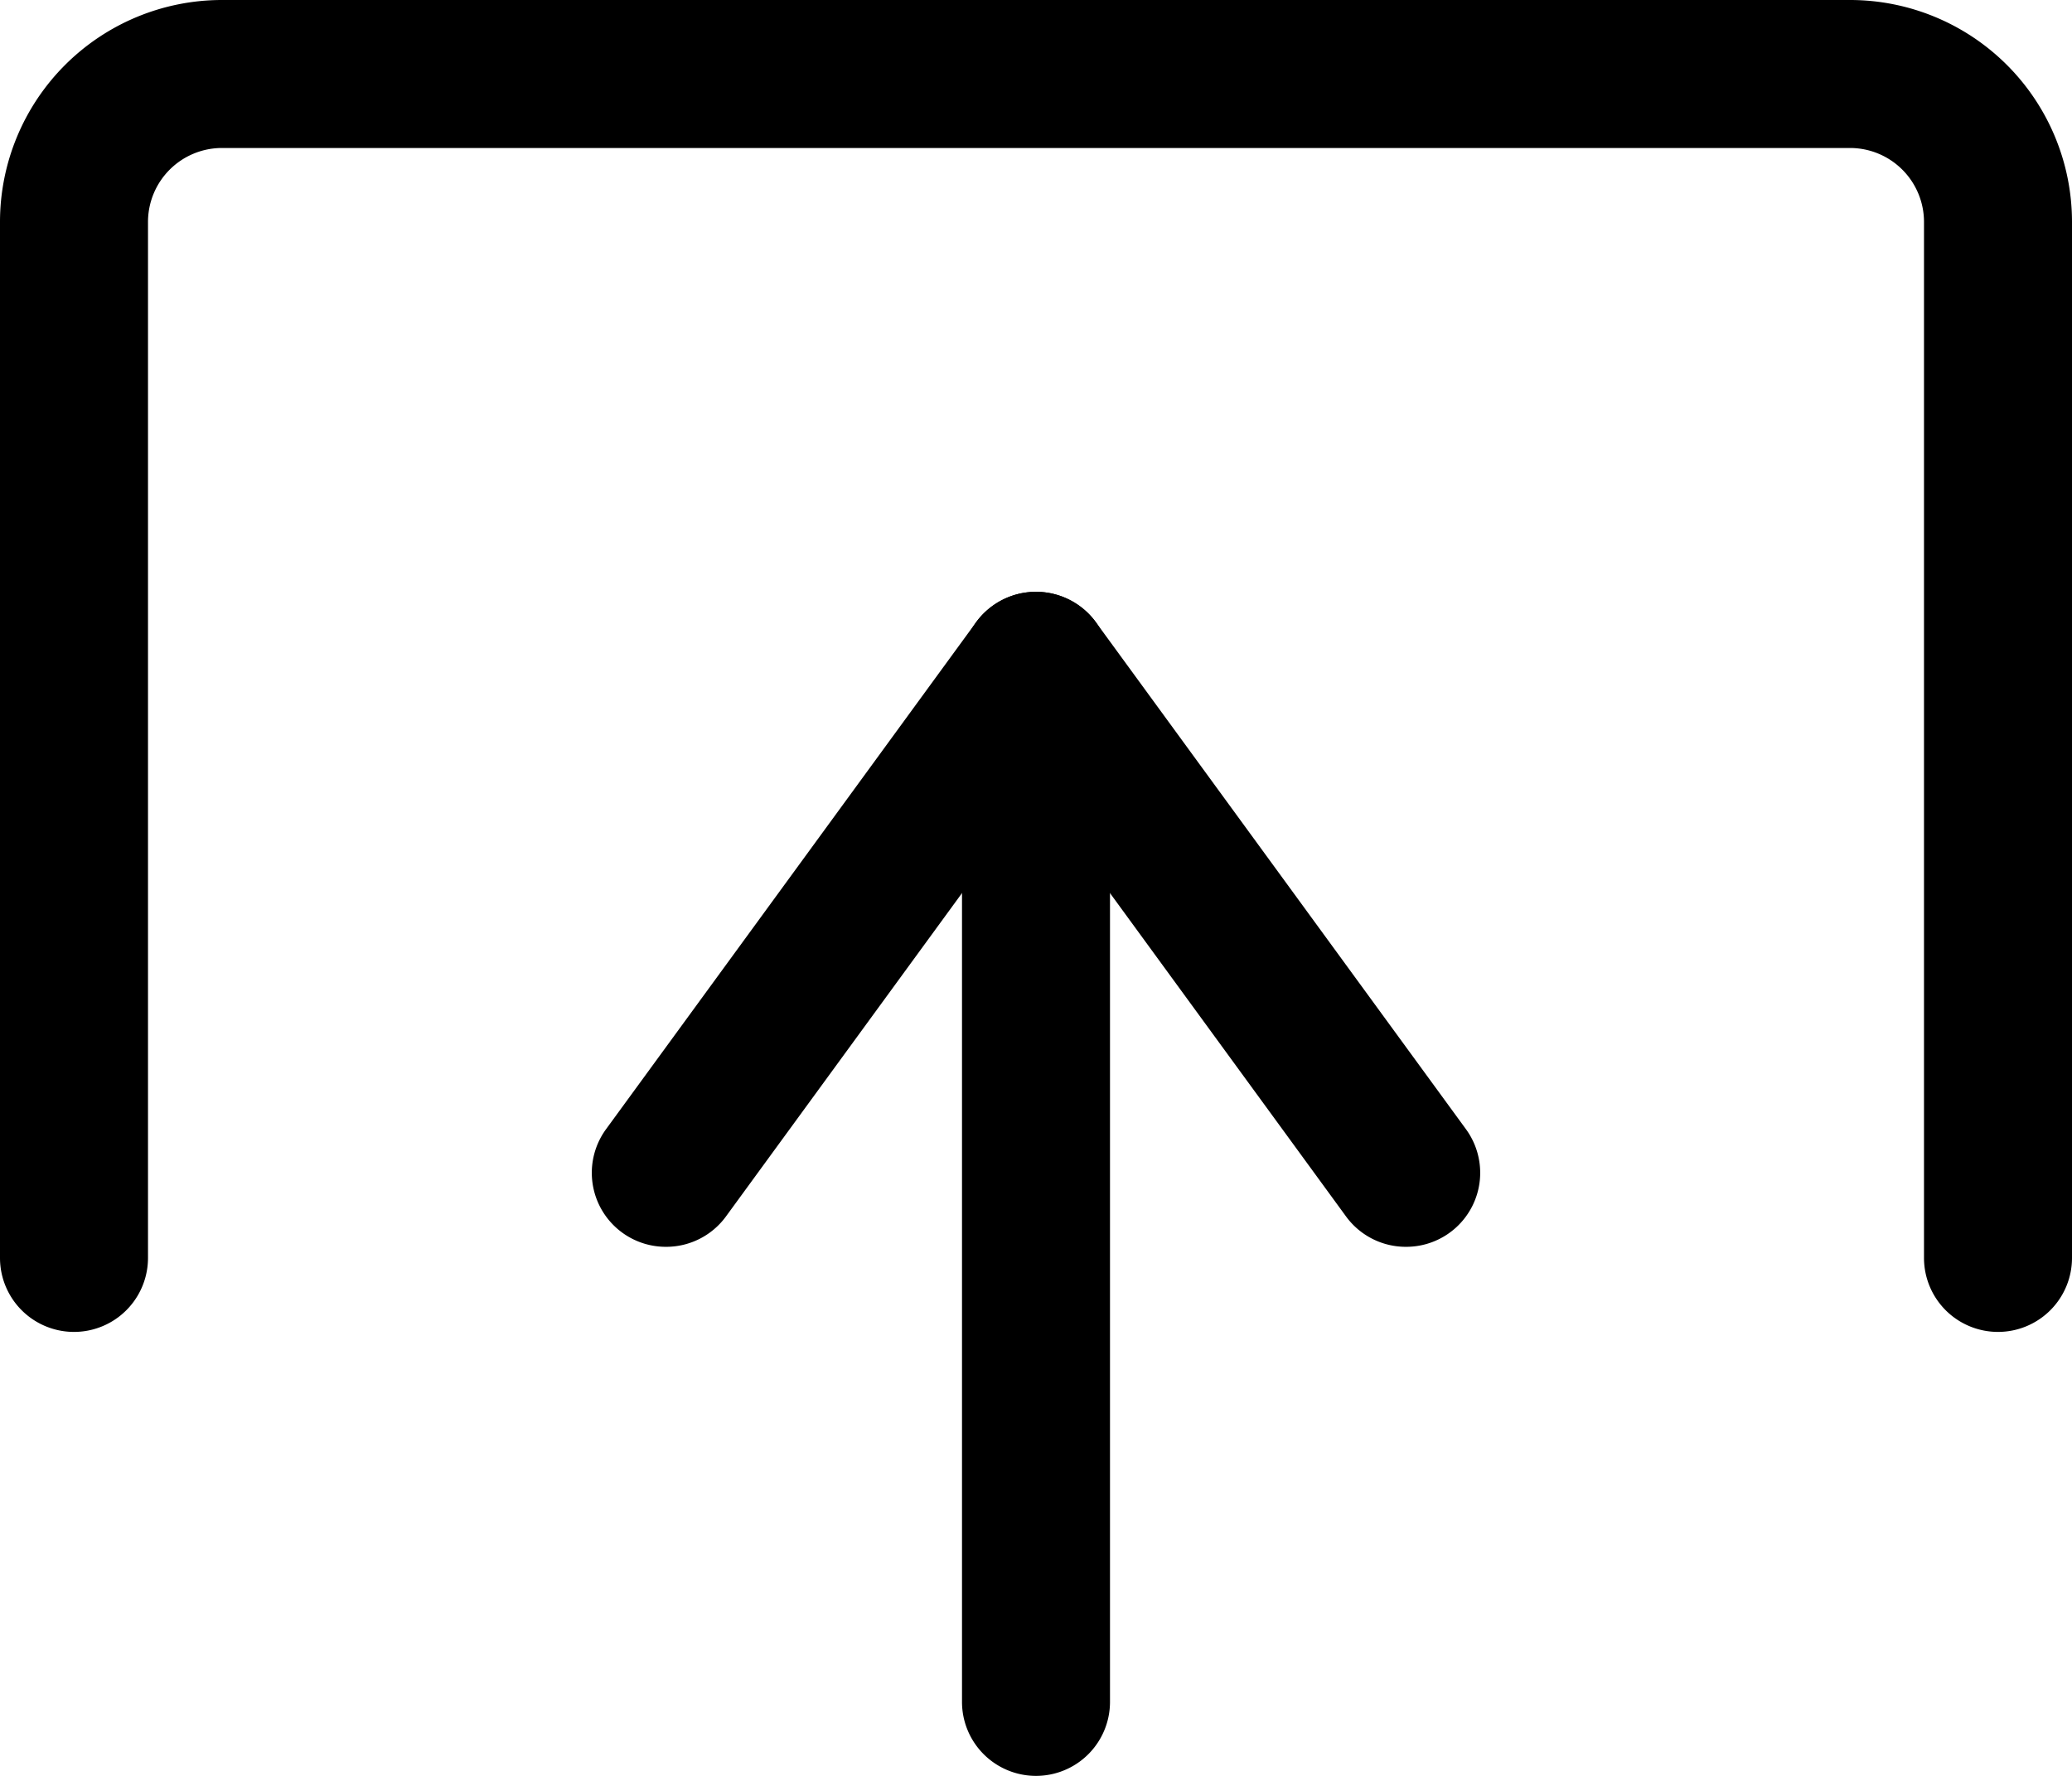
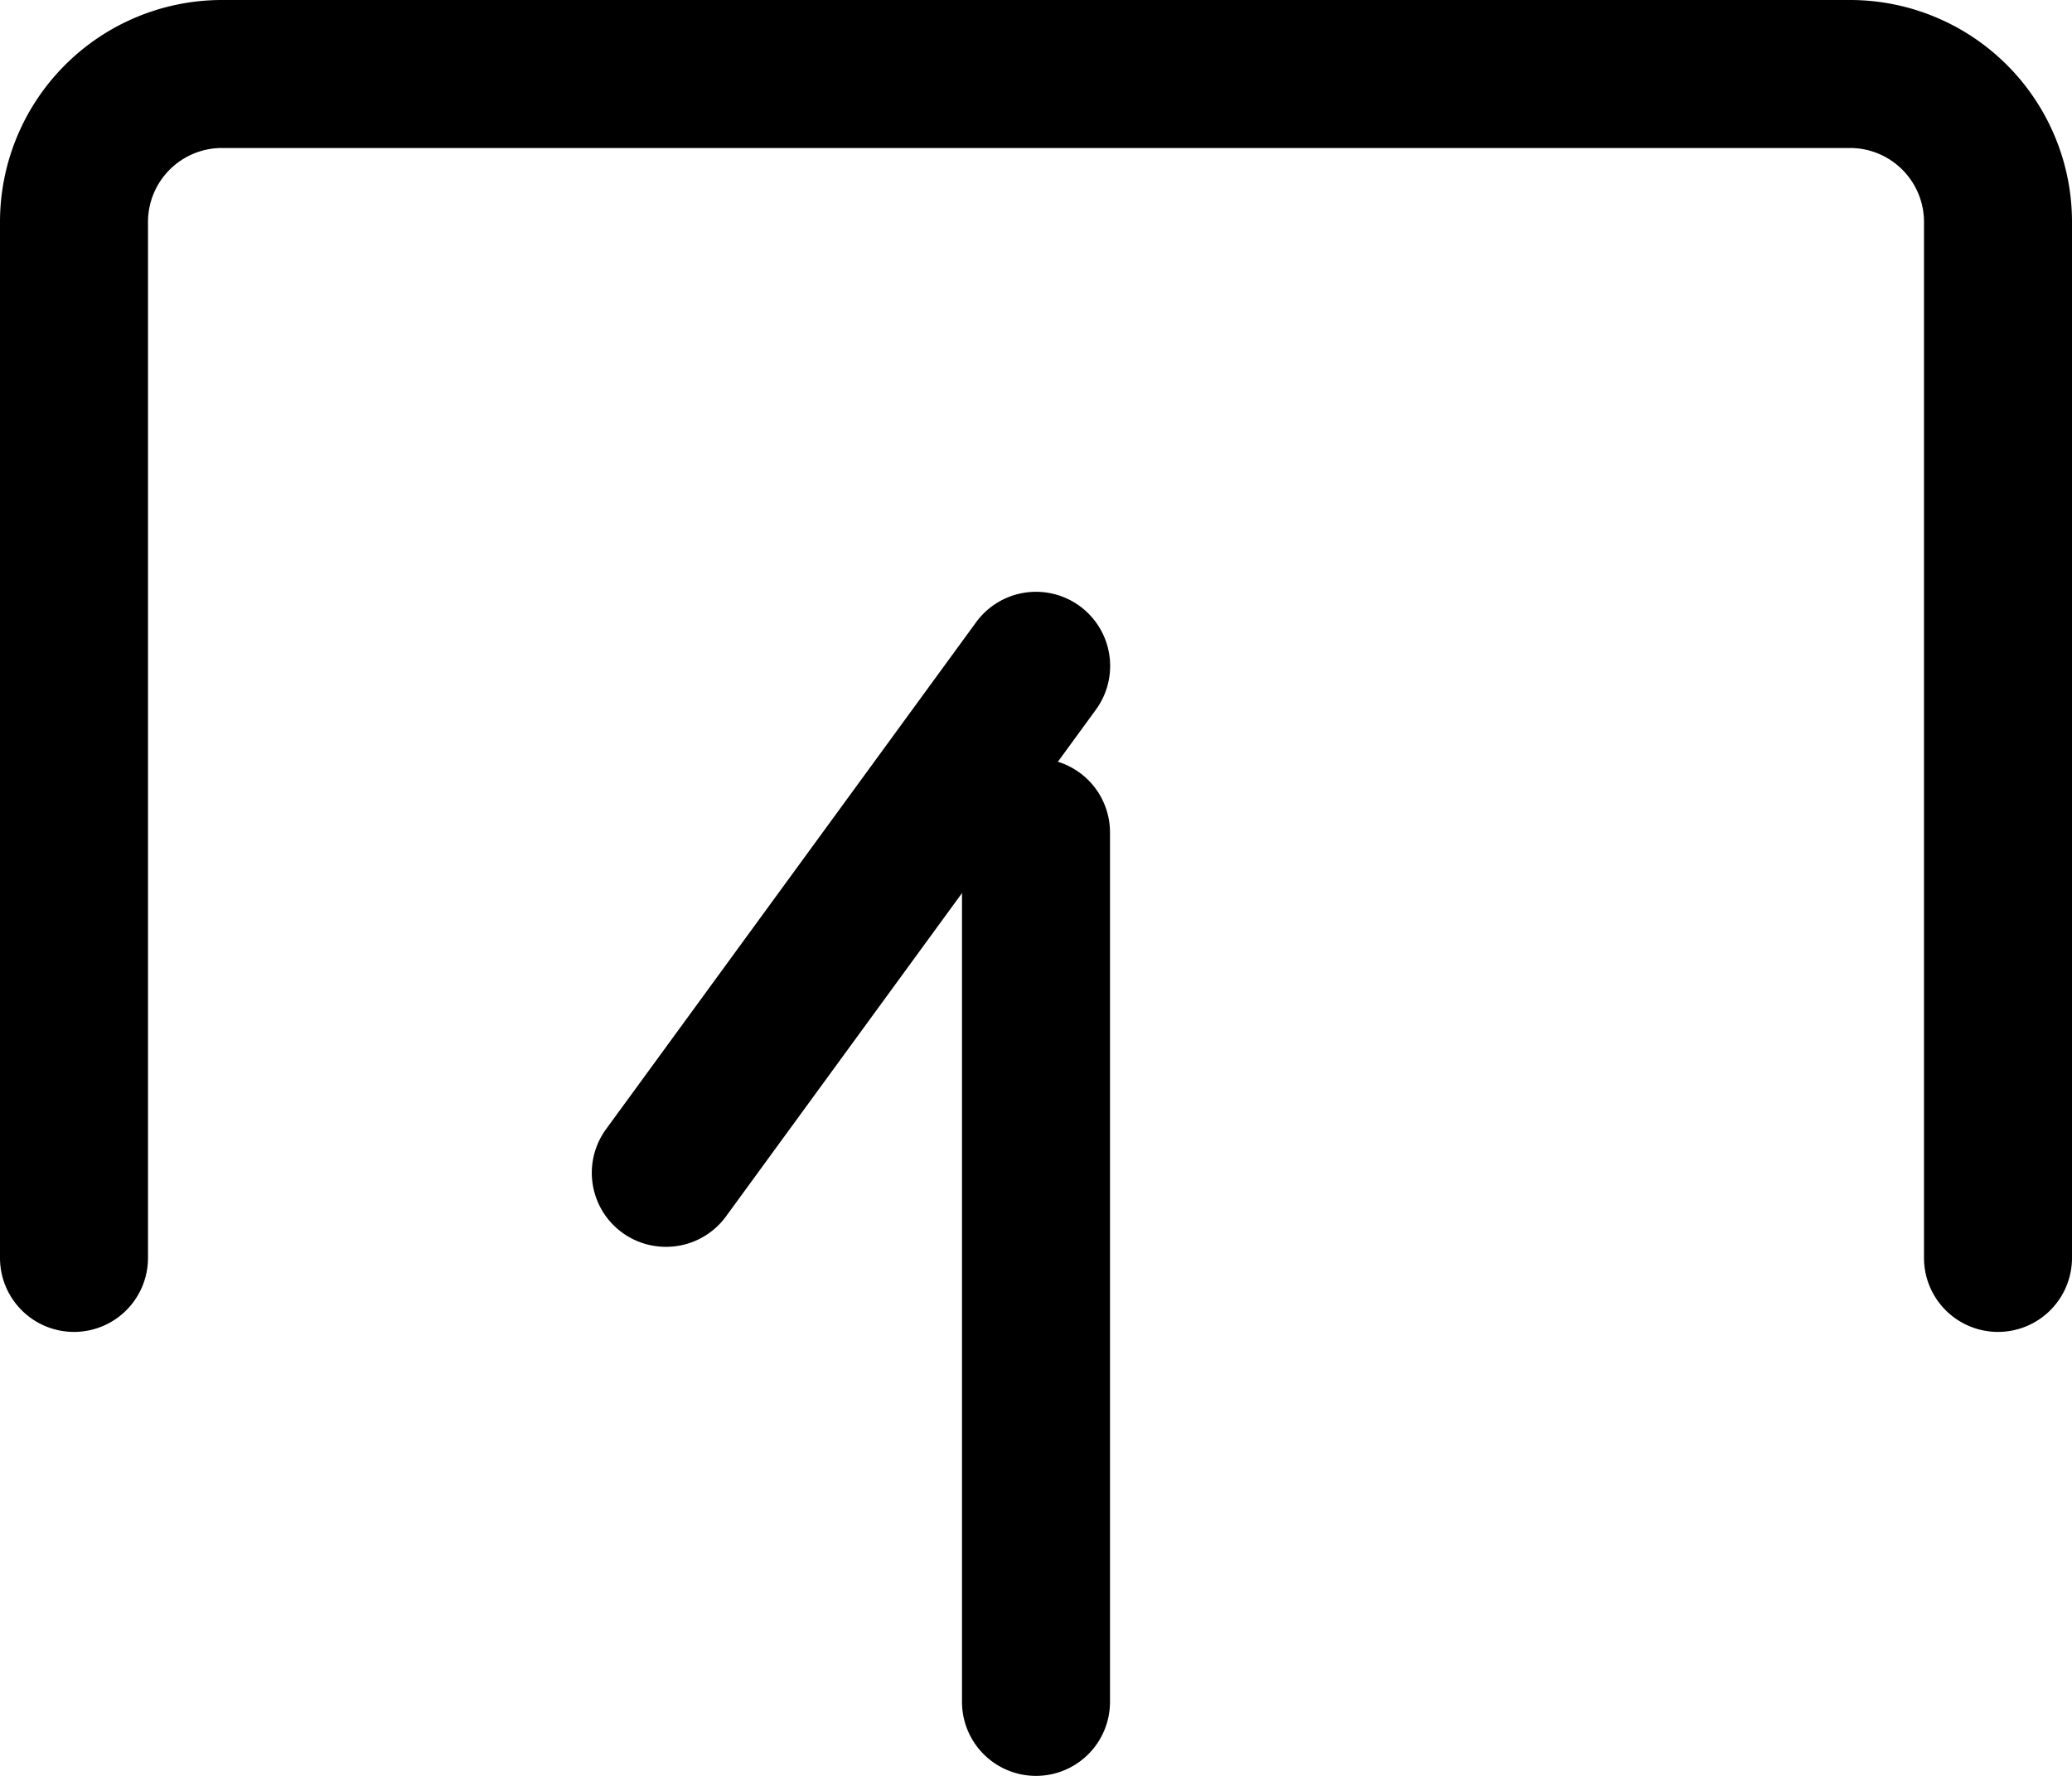
<svg xmlns="http://www.w3.org/2000/svg" width="28" height="24" viewBox="0 0 28 24">
  <g id="Group_105858" data-name="Group 105858" transform="translate(-3781 -2534)">
    <g id="Group_105857" data-name="Group 105857" transform="translate(3779 2530)">
      <path id="Path_78879" data-name="Path 78879" d="M29,22a1,1,0,0,1-1-1V7a1,1,0,0,0-1-1H5A1,1,0,0,0,4,7V21a1,1,0,0,1-2,0V7A3,3,0,0,1,5,4H27a3,3,0,0,1,3,3V21A1,1,0,0,1,29,22Z" />
      <path id="Path_78880" data-name="Path 78880" d="M11,20.85a1,1,0,0,1-.81-1.59l5-6.85a1,1,0,0,1,1.62,1.18l-5,6.85A1,1,0,0,1,11,20.85Z" />
-       <path id="Path_78881" data-name="Path 78881" d="M21,20.85a1,1,0,0,1-.81-.41l-5-6.85a1,1,0,0,1,1.62-1.18l5,6.85A1,1,0,0,1,21,20.85Z" />
      <path id="Path_78882" data-name="Path 78882" d="M16,28a1,1,0,0,1-1-1V15.25a1,1,0,0,1,2,0V27A1,1,0,0,1,16,28Z" />
    </g>
  </g>
</svg>